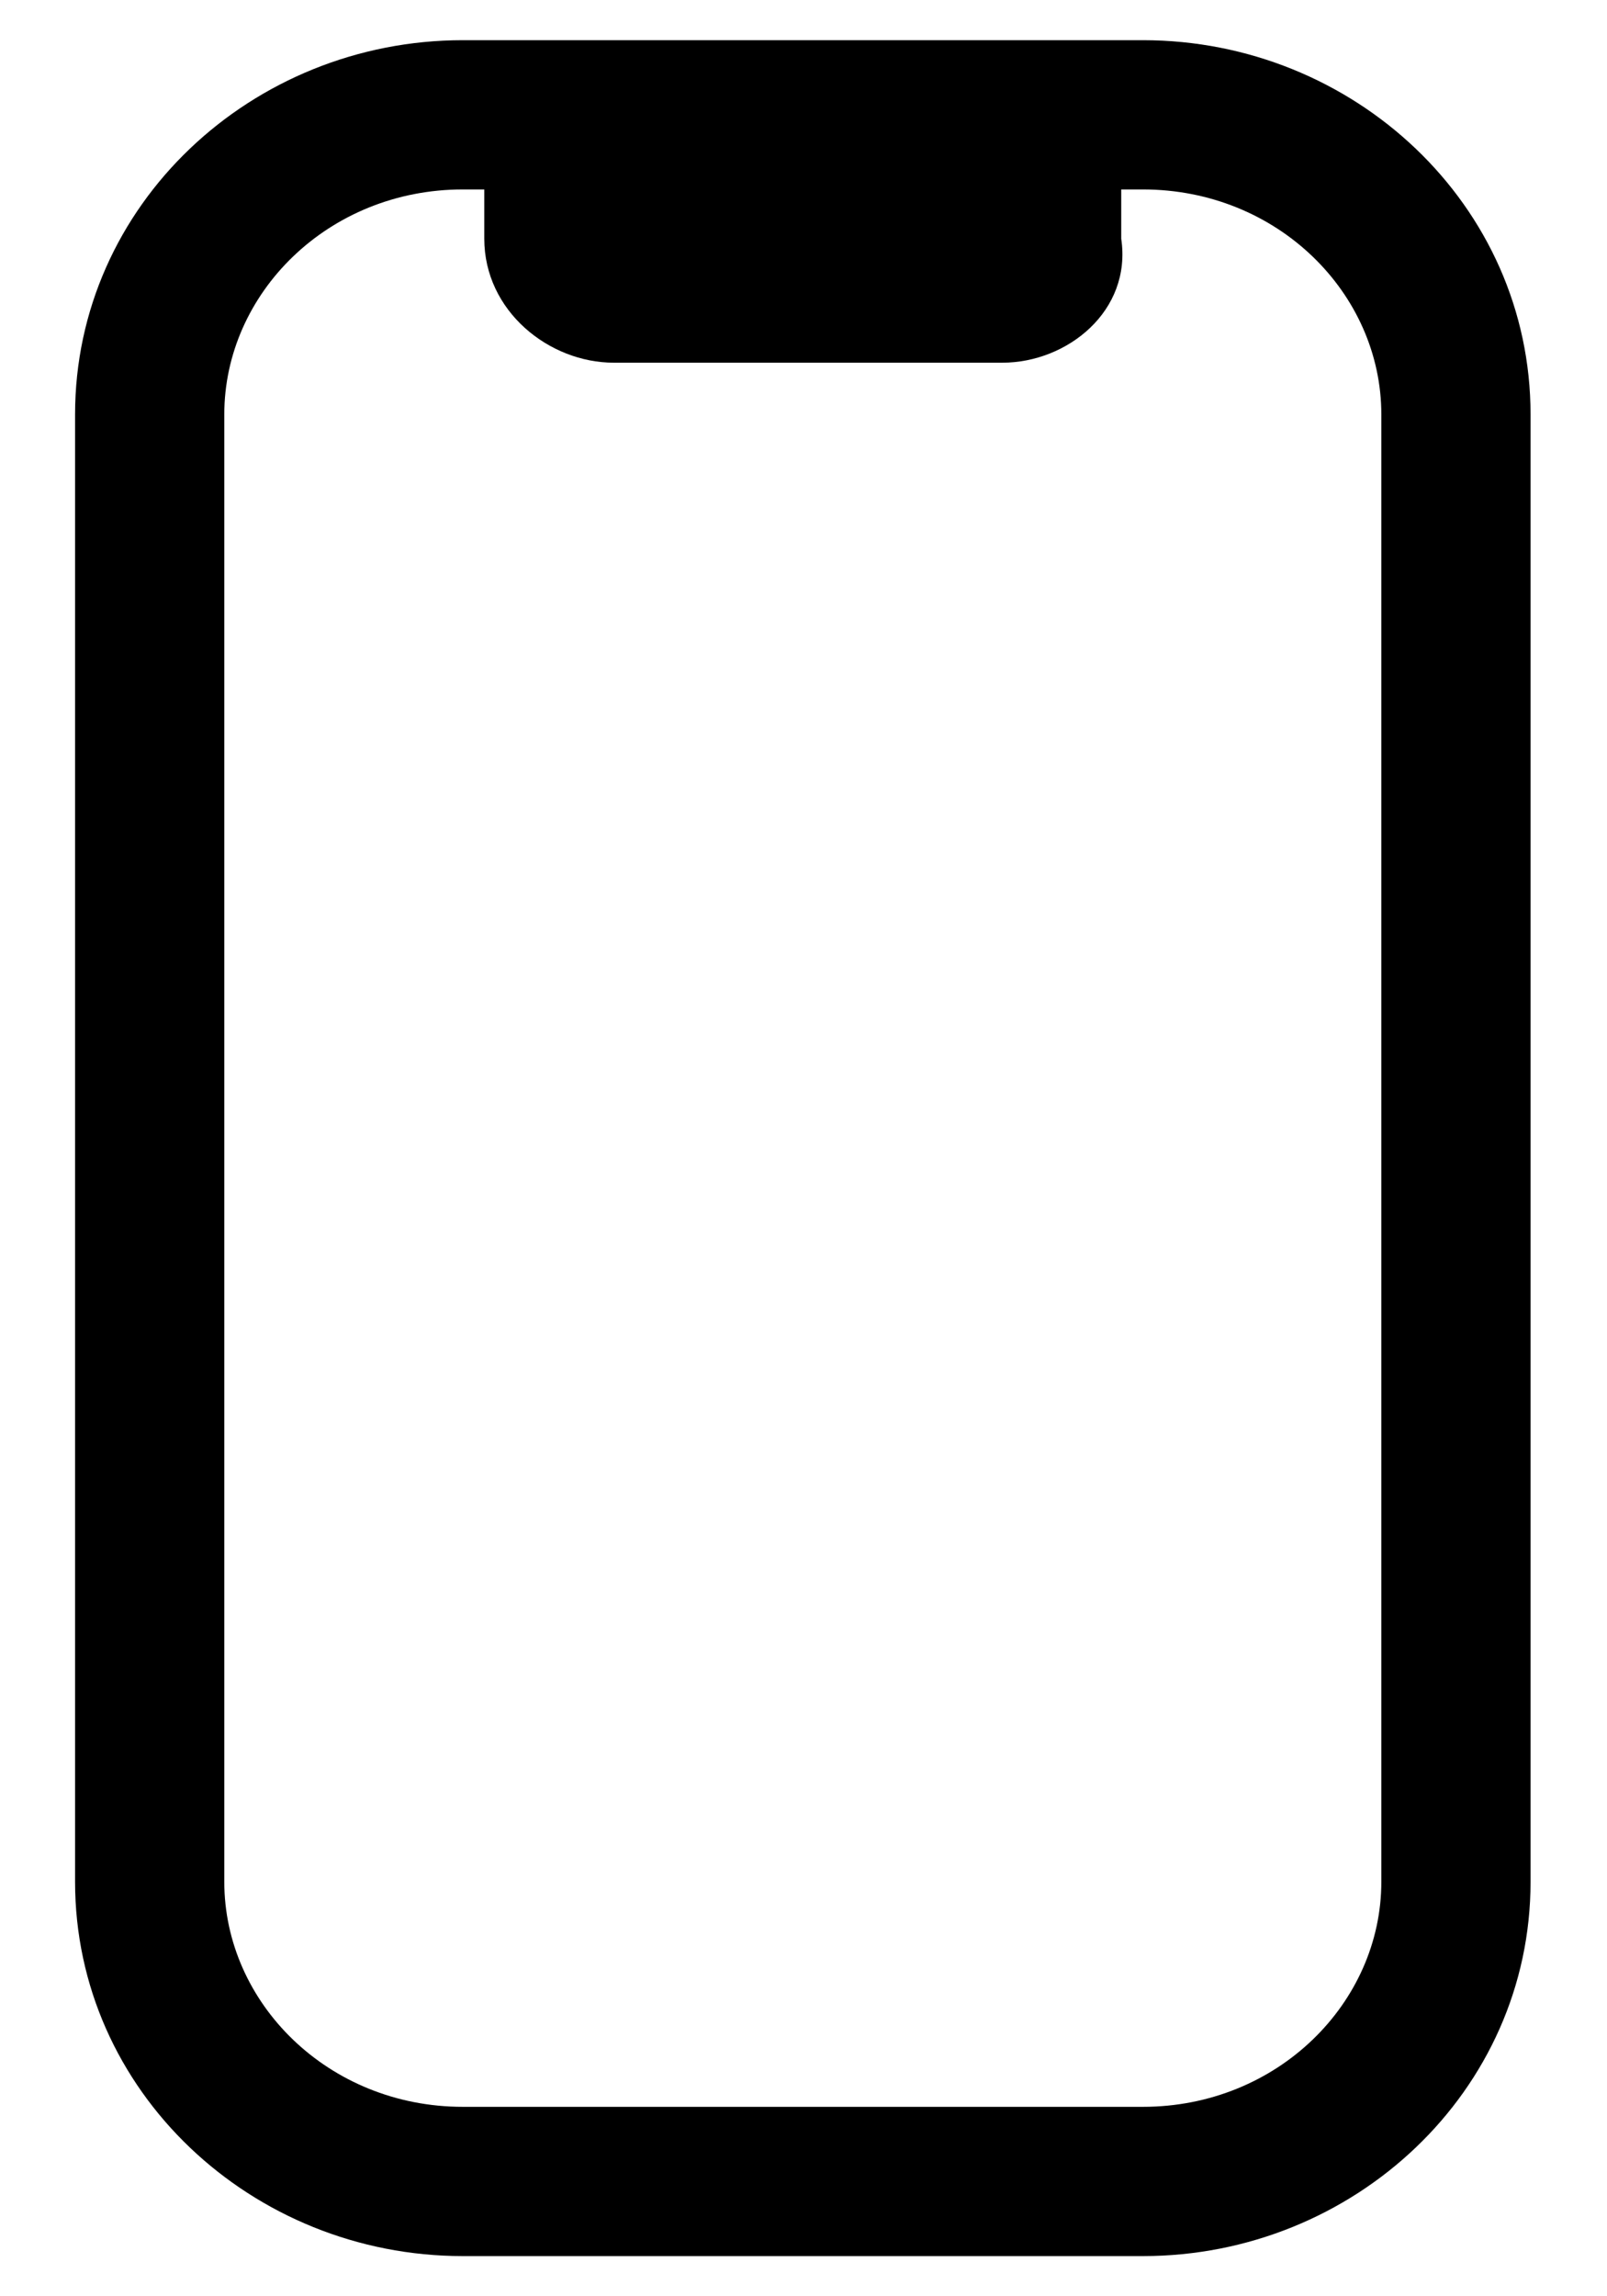
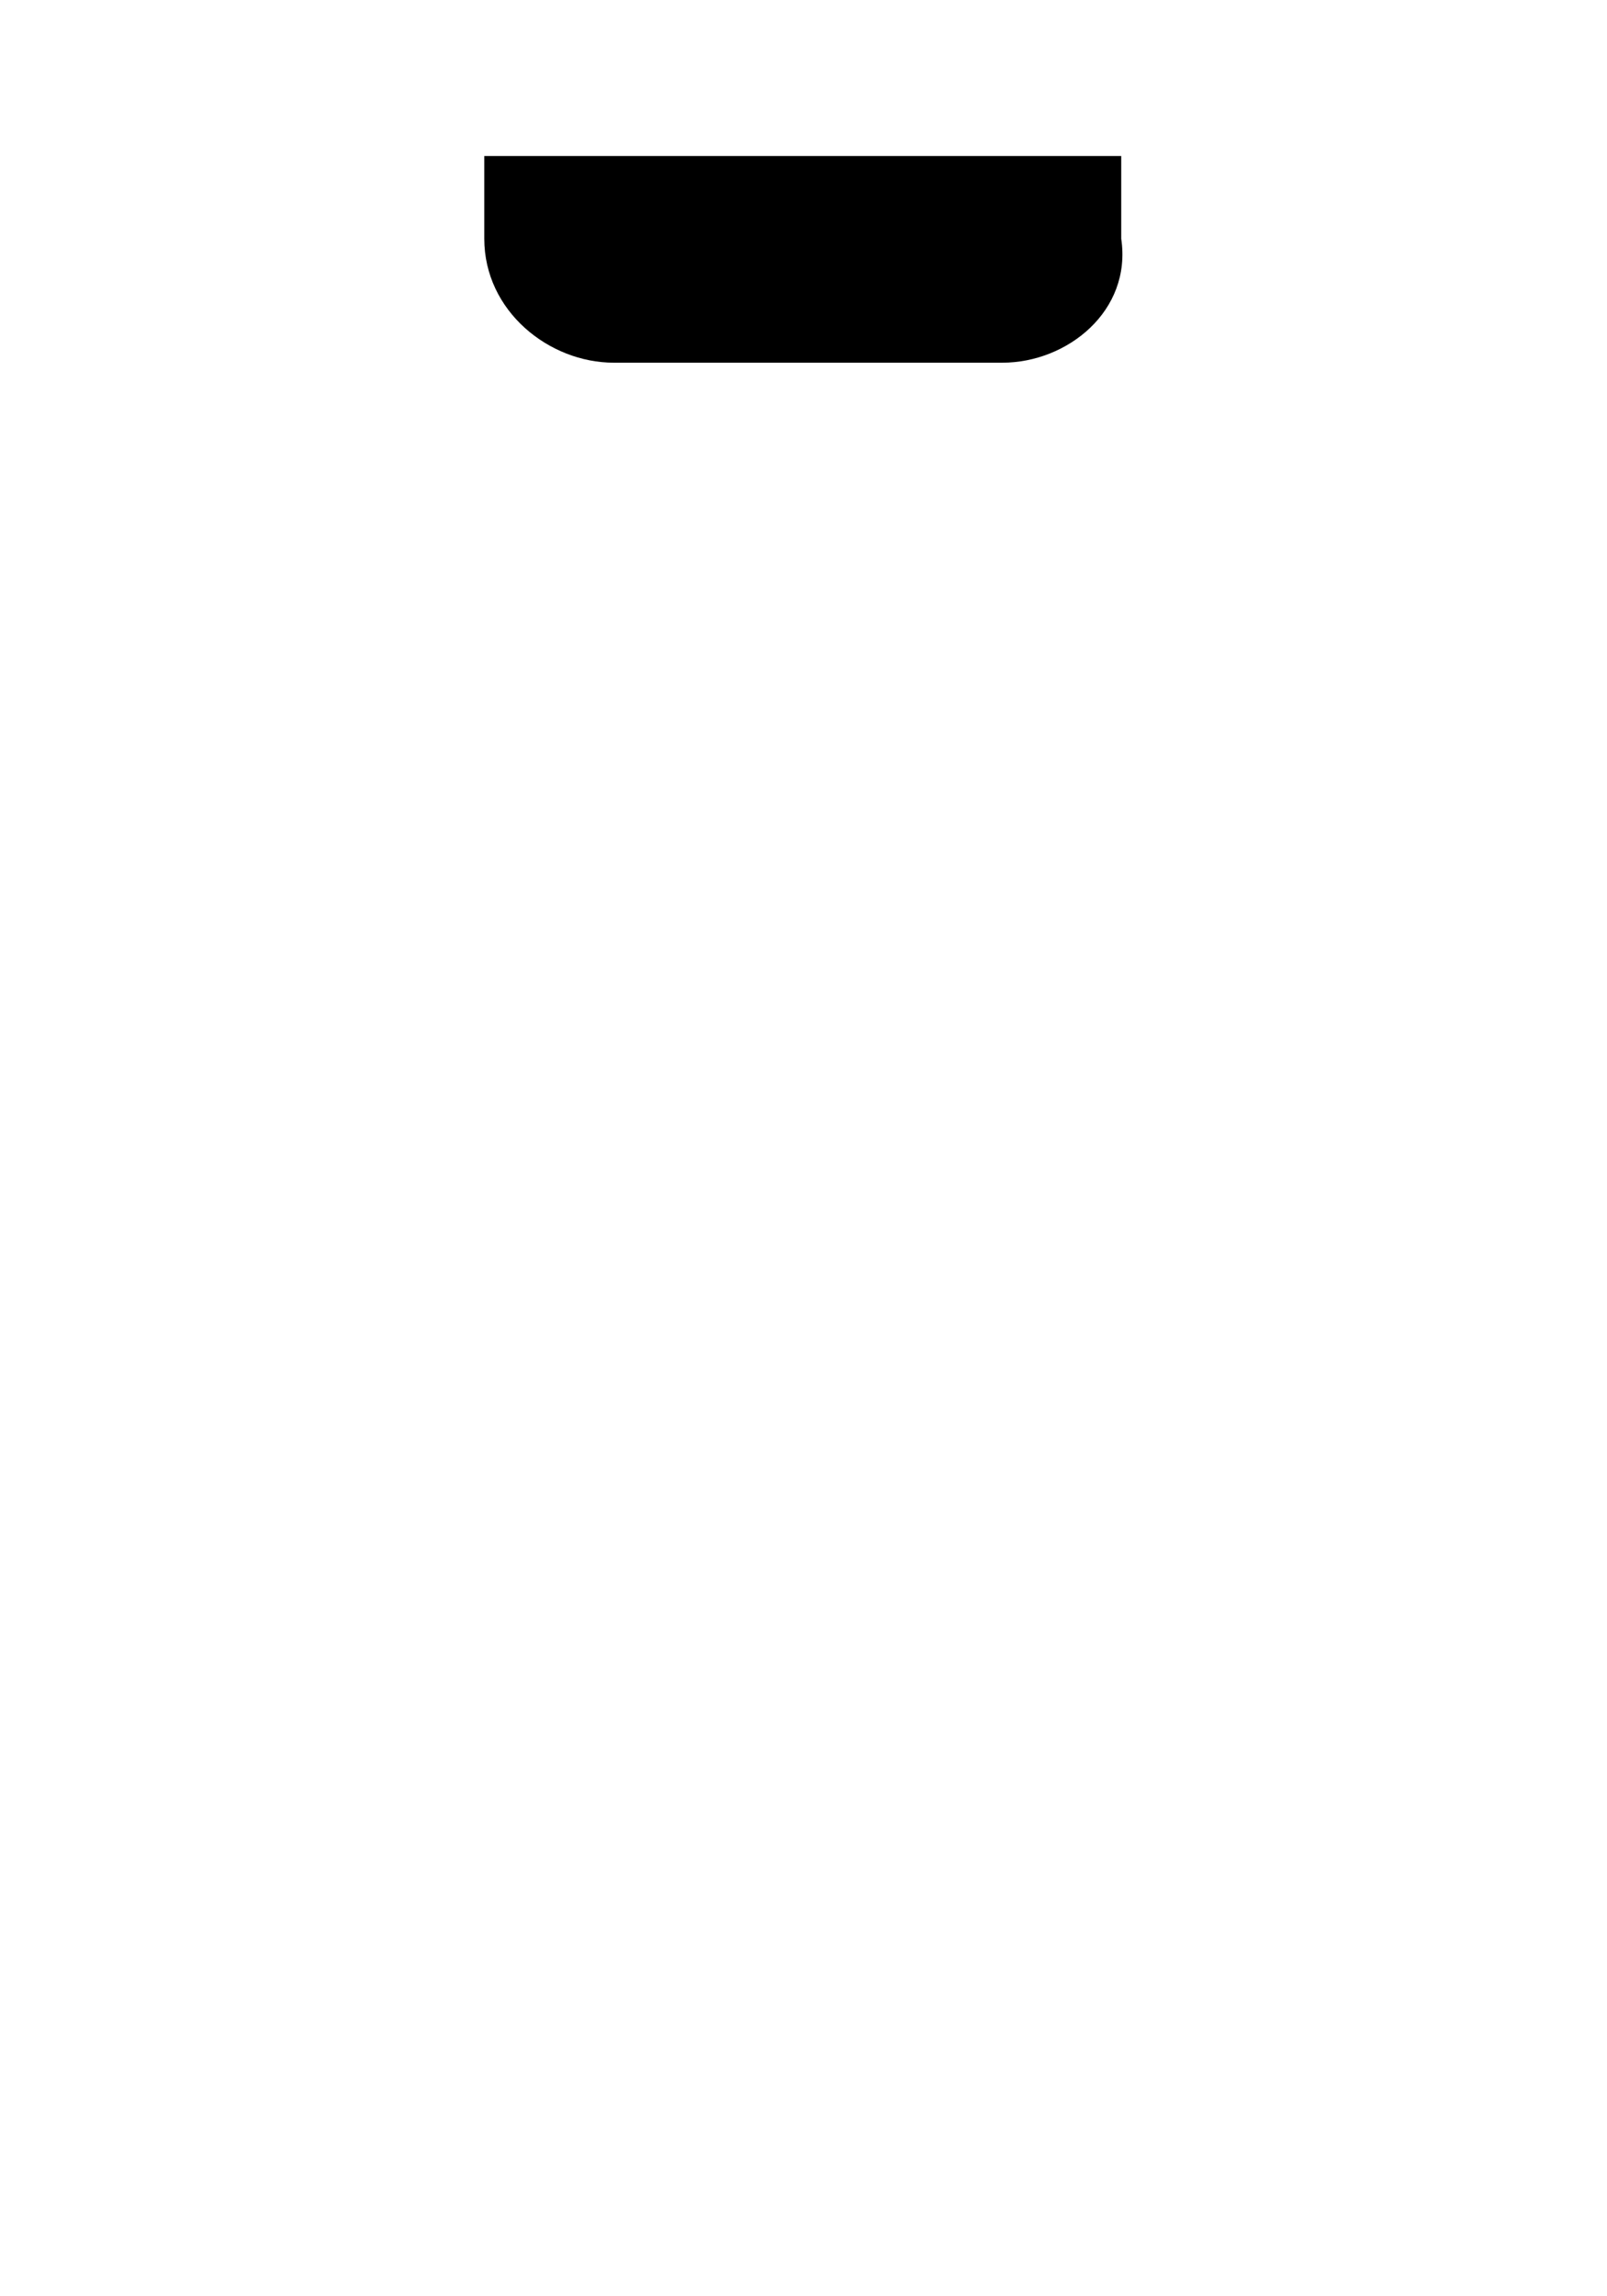
<svg xmlns="http://www.w3.org/2000/svg" width="14" height="20" viewBox="0 0 14 20" fill="none">
  <g id="Group">
    <g id="Group_2">
-       <path id="Vector (Stroke)" fill-rule="evenodd" clip-rule="evenodd" d="M4.032 1.65C2.859 1.65 1.954 2.555 1.954 3.61V16.39C1.954 17.444 2.859 18.35 4.032 18.35H9.957C11.13 18.35 12.034 17.444 12.034 16.39V3.61C12.034 2.555 11.13 1.65 9.957 1.65H4.032ZM0.654 3.61C0.654 1.784 2.195 0.35 4.032 0.35H9.957C11.793 0.35 13.334 1.784 13.334 3.61V16.39C13.334 18.215 11.793 19.65 9.957 19.65H4.032C2.195 19.65 0.654 18.215 0.654 16.39V3.61Z" fill="black" />
      <path id="Vector" d="M8.733 3.159H5.347C4.783 3.159 4.219 2.709 4.219 2.079V1.359H9.768V2.079C9.862 2.709 9.297 3.159 8.733 3.159Z" fill="black" />
    </g>
  </g>
</svg>